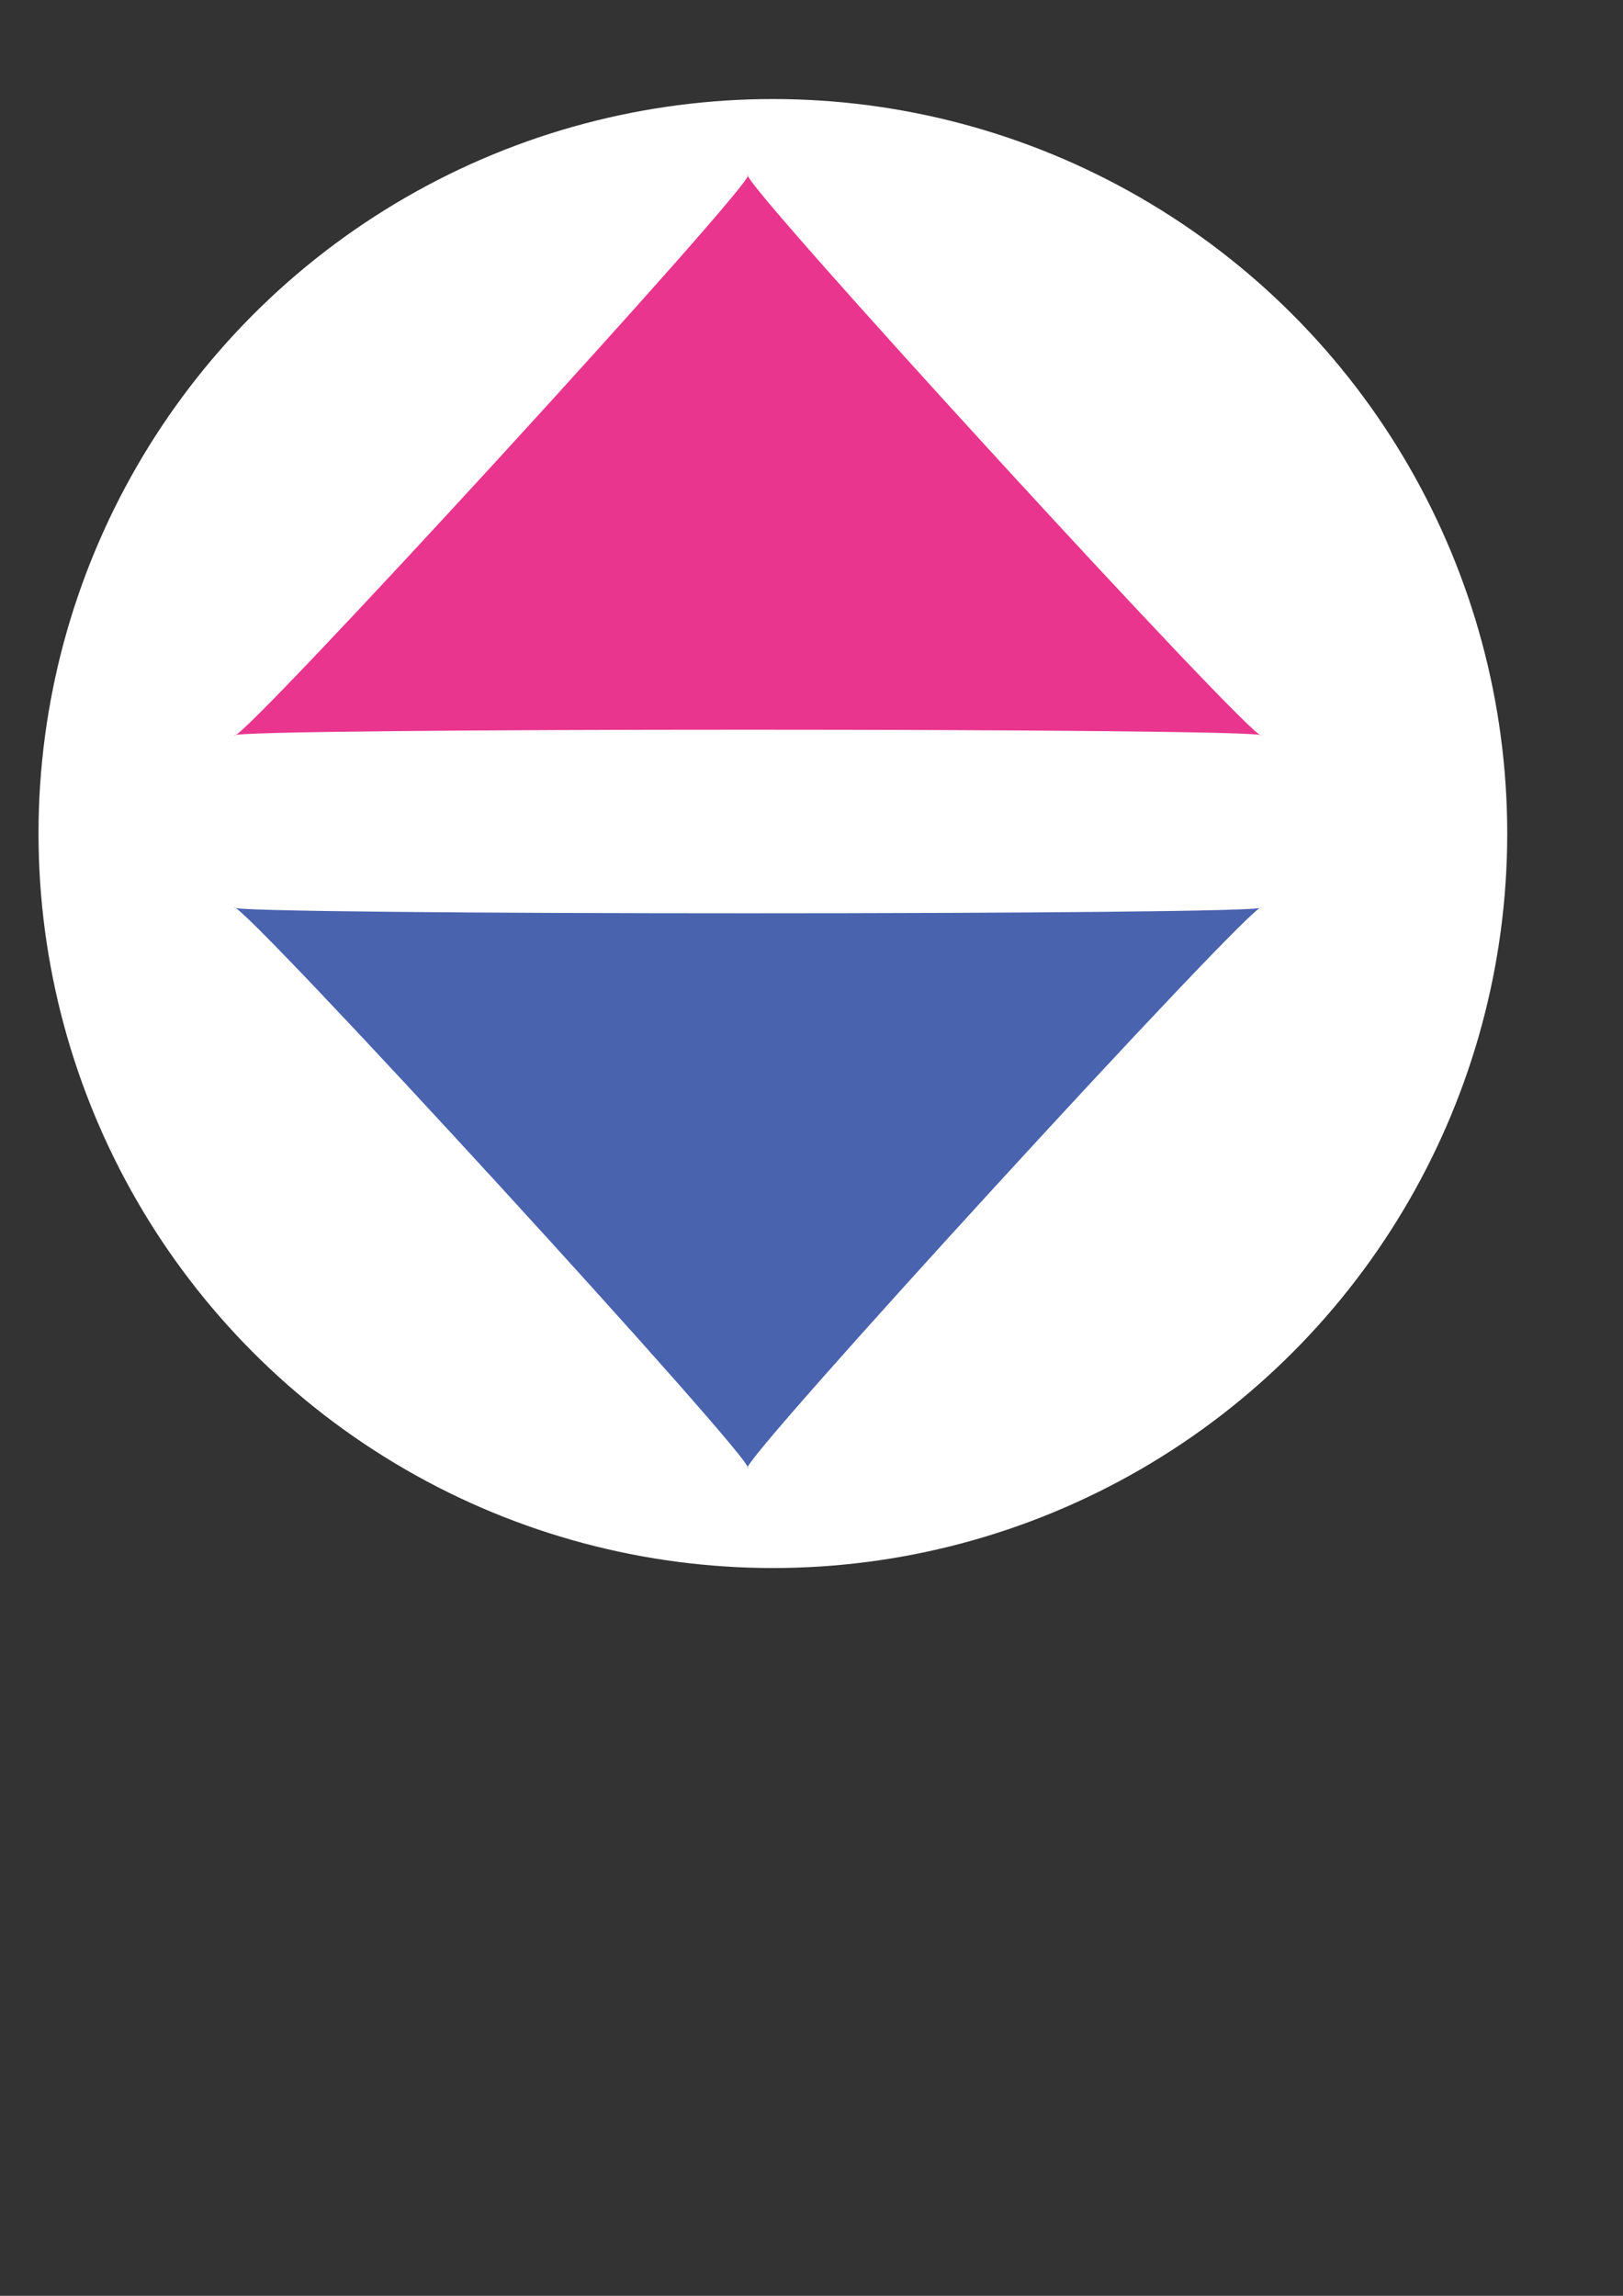
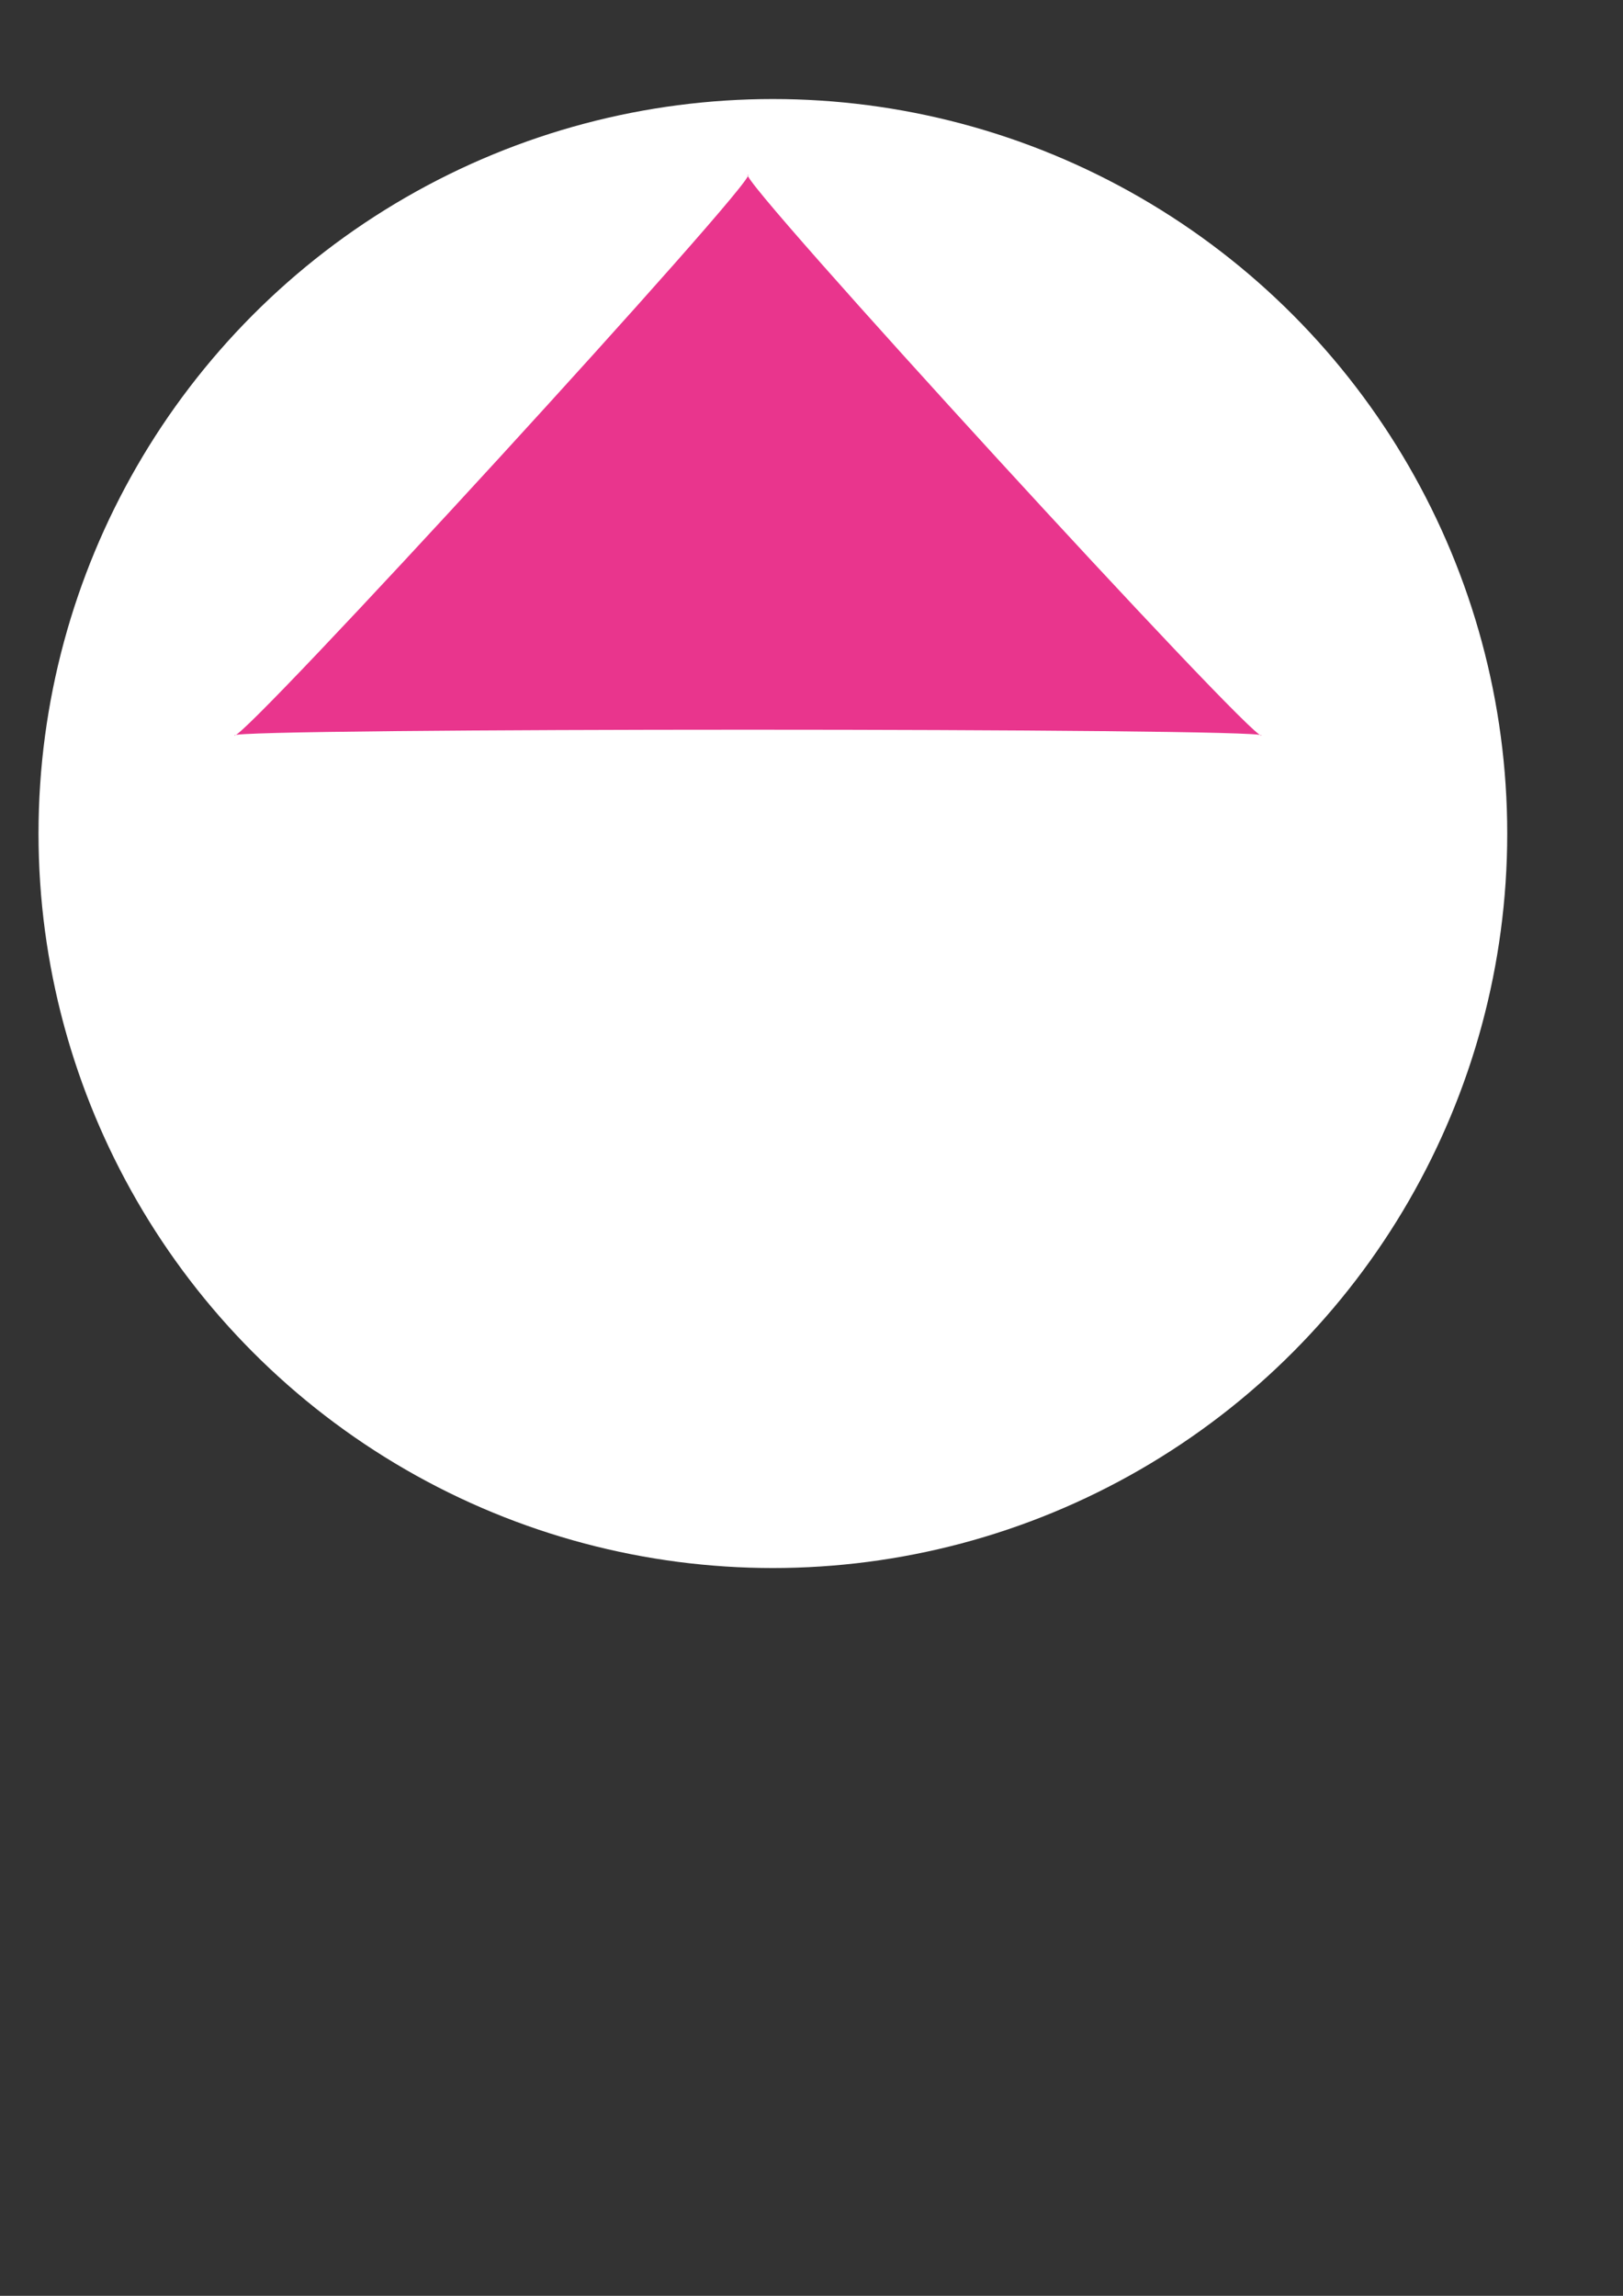
<svg xmlns="http://www.w3.org/2000/svg" xmlns:ns1="http://www.inkscape.org/namespaces/inkscape" xmlns:ns2="http://sodipodi.sourceforge.net/DTD/sodipodi-0.dtd" width="210mm" height="297mm" viewBox="0 0 210 297" version="1.1" id="svg8" ns1:version="1.0.1 (3bc2e813f5, 2020-09-07)" ns2:docname="alice.svg">
  <rect x="0" y="0" width="210" height="297" fill="#333333" stroke="none" />
  <defs id="defs2" />
  <ns2:namedview id="base" pagecolor="#ffffff" bordercolor="#666666" borderopacity="1.0" ns1:pageopacity="0.0" ns1:pageshadow="2" ns1:zoom="0.37173351" ns1:cx="-121.42857" ns1:cy="560" ns1:document-units="mm" ns1:current-layer="layer1" showgrid="false" ns1:window-width="1920" ns1:window-height="1057" ns1:window-x="-8" ns1:window-y="-8" ns1:window-maximized="1" ns1:document-rotation="0" />
  <g ns1:label="Calque 1" ns1:groupmode="layer" id="layer1">
    <circle style="fill:#ffffff;fill-rule:evenodd;stroke-width:0.265" id="path832" cx="100.002" cy="107.831" r="95.019" />
-     <path ns2:type="star" style="opacity:1;fill:#e9358d;fill-opacity:1;stroke:none;stroke-width:1.065;stroke-linecap:round;stroke-linejoin:round;stroke-miterlimit:4;stroke-dasharray:none;stroke-opacity:1" id="path4518" ns2:sides="3" ns2:cx="59.720242" ns2:cy="52.07143" ns2:r1="48.345505" ns2:r2="24.17275" ns2:arg1="0.52359878" ns2:arg2="1.5707963" ns1:flatsided="true" ns1:rounded="-0.0136735" ns1:randomized="0" d="m 101.589,76.244 c 0.572,-0.992 -84.309,-0.992 -83.737,-1e-6 0.572,0.992 43.013,-72.518 41.868,-72.518 -1.145,0 41.296,73.51 41.868,72.518 z" ns1:transform-center-y="-12.081405" transform="matrix(1.587,0,0,1,2,18.899)" />
-     <path transform="matrix(-1.587,0,0,-1,191.524,193.648)" ns1:transform-center-y="12.081405" d="m 101.589,76.244 c 0.572,-0.992 -84.309,-0.992 -83.737,-1e-6 0.572,0.992 43.013,-72.518 41.868,-72.518 -1.145,0 41.296,73.51 41.868,72.518 z" ns1:randomized="0" ns1:rounded="-0.0136735" ns1:flatsided="true" ns2:arg2="1.5707963" ns2:arg1="0.52359878" ns2:r2="24.17275" ns2:r1="48.345505" ns2:cy="52.07143" ns2:cx="59.720242" ns2:sides="3" id="path4531" style="opacity:1;fill:#4963ae;fill-opacity:1;stroke:none;stroke-width:1.065;stroke-linecap:round;stroke-linejoin:round;stroke-miterlimit:4;stroke-dasharray:none;stroke-opacity:1" ns2:type="star" ns1:transform-center-x="-3.7880286e-006" />
+     <path ns2:type="star" style="opacity:1;fill:#e9358d;fill-opacity:1;stroke:none;stroke-width:1.065;stroke-linecap:round;stroke-linejoin:round;stroke-miterlimit:4;stroke-dasharray:none;stroke-opacity:1" id="path4518" ns2:sides="3" ns2:cx="59.720242" ns2:cy="52.07143" ns2:r1="48.345505" ns2:r2="24.17275" ns2:arg1="0.52359878" ns2:arg2="1.5707963" ns1:flatsided="true" ns1:rounded="-0.0136735" ns1:randomized="0" d="m 101.589,76.244 c 0.572,-0.992 -84.309,-0.992 -83.737,-1e-6 0.572,0.992 43.013,-72.518 41.868,-72.518 -1.145,0 41.296,73.51 41.868,72.518 " ns1:transform-center-y="-12.081405" transform="matrix(1.587,0,0,1,2,18.899)" />
  </g>
</svg>